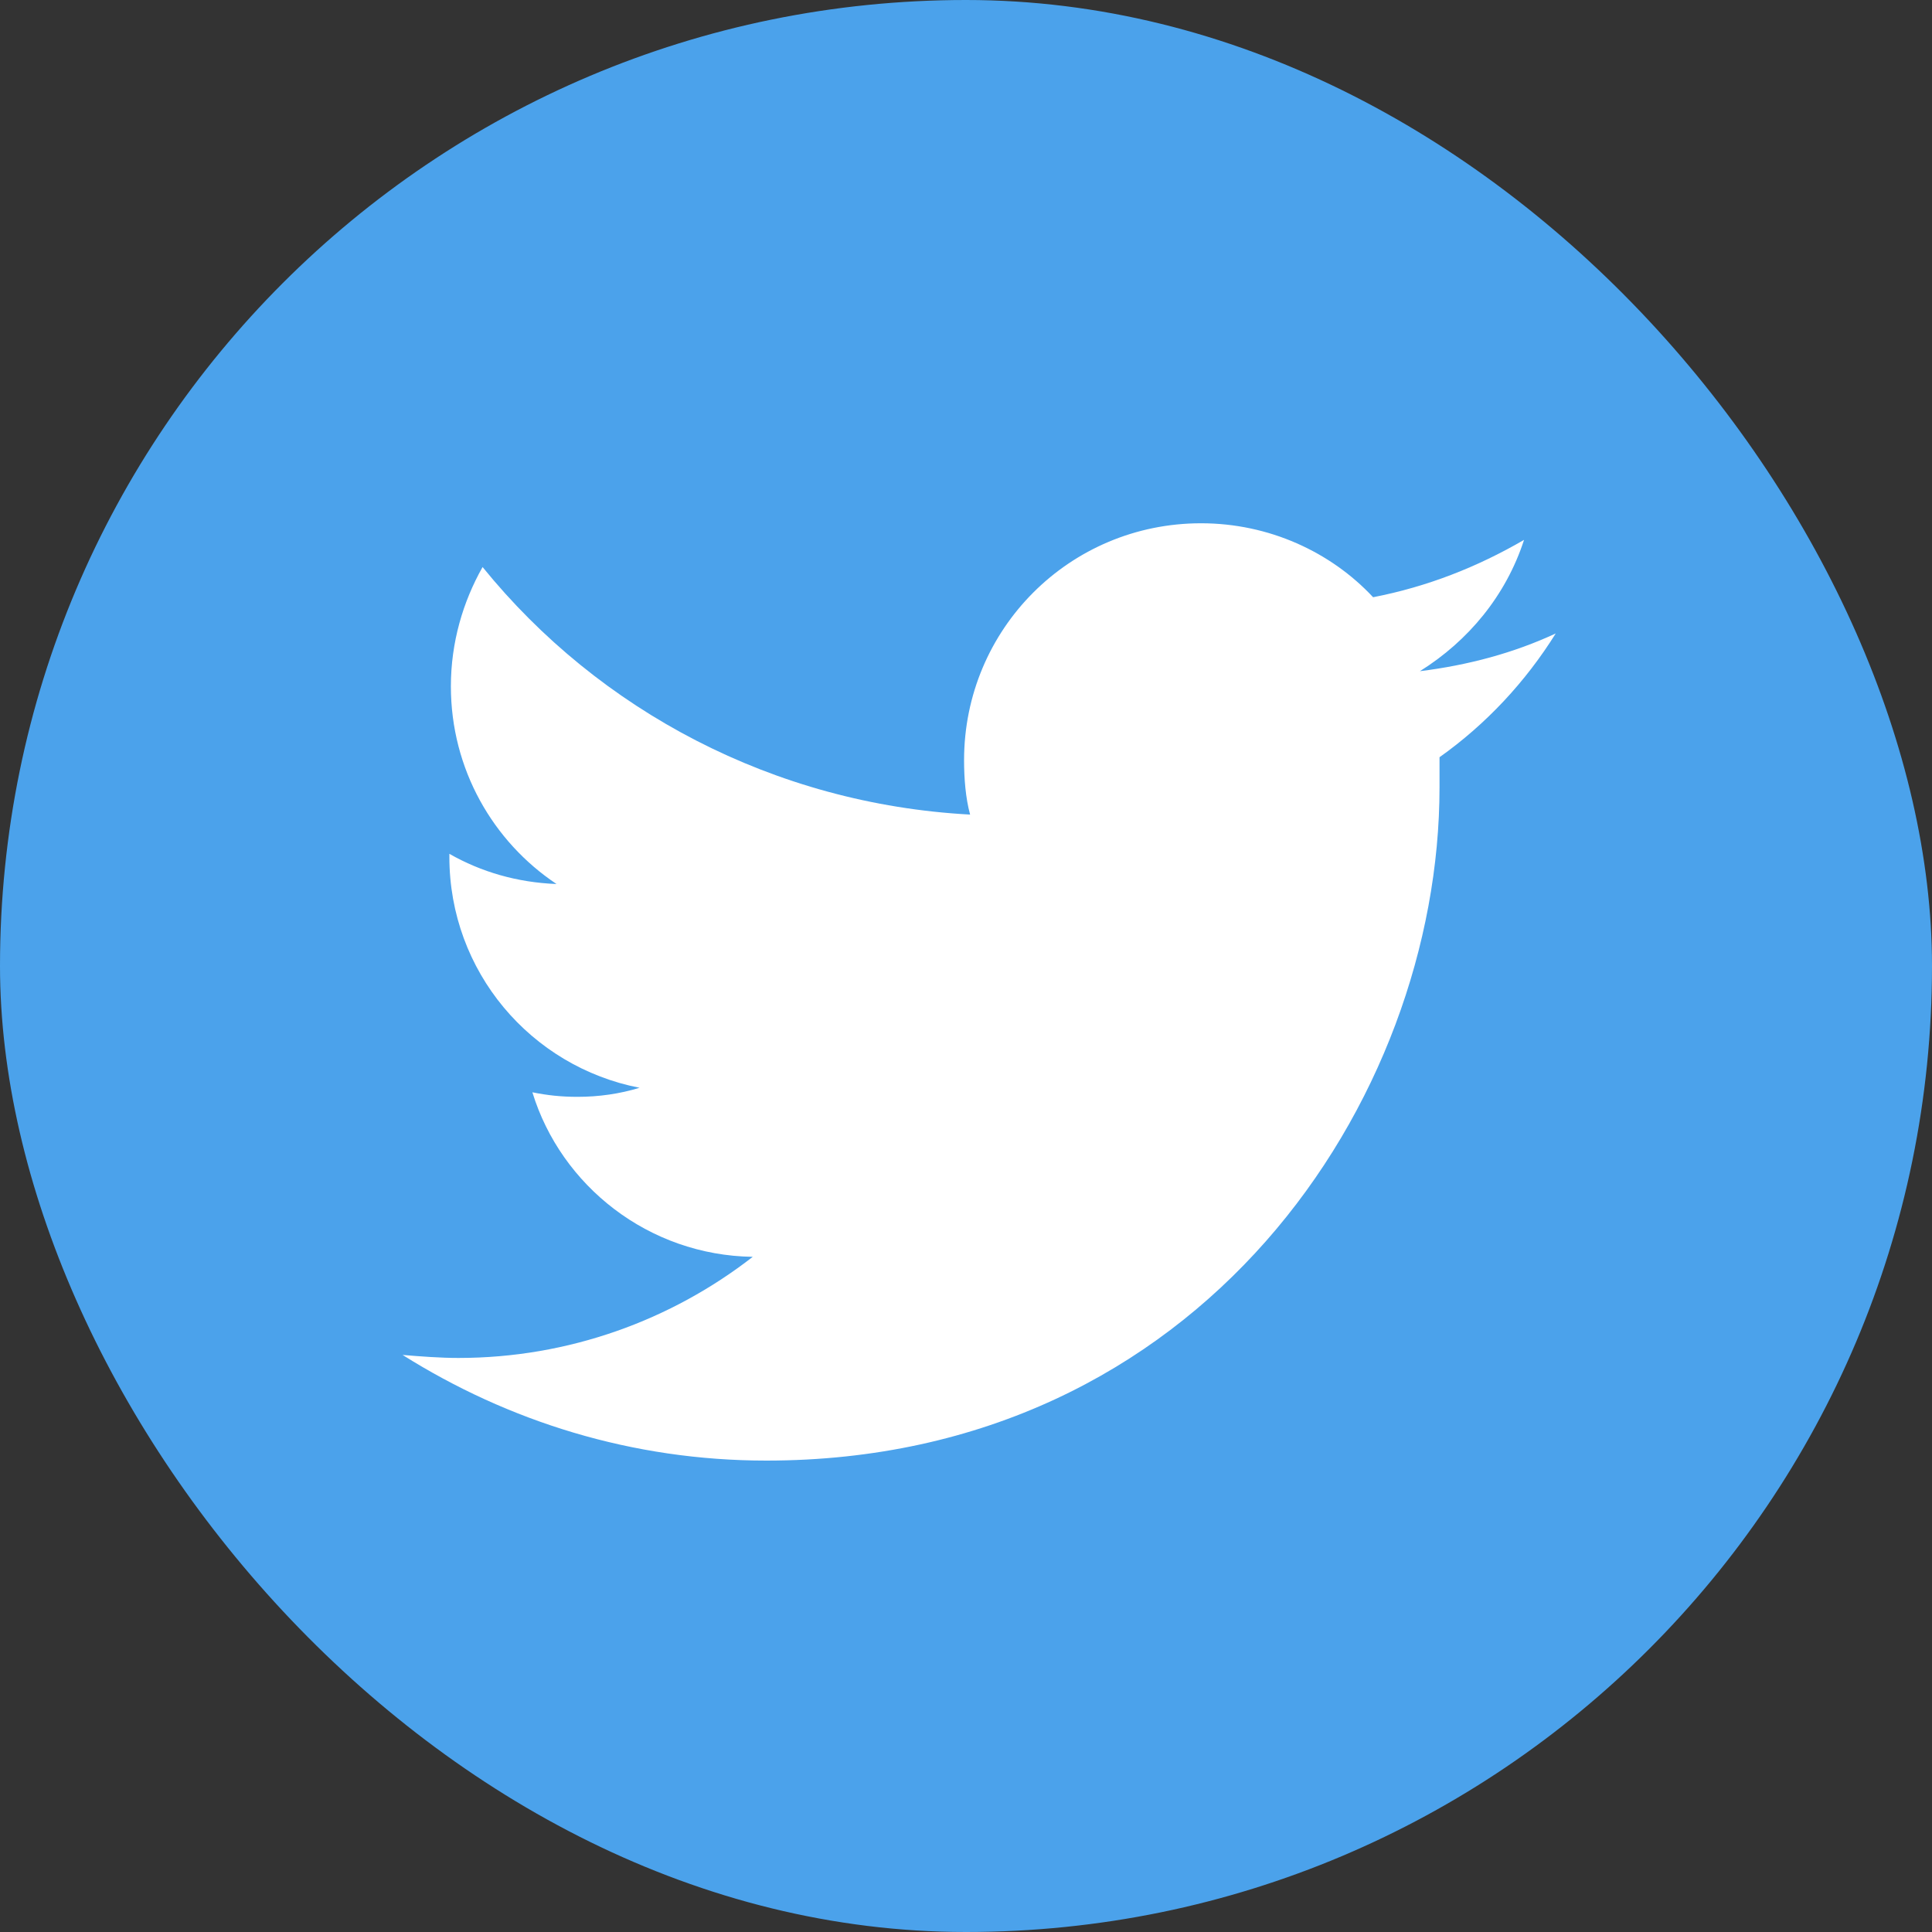
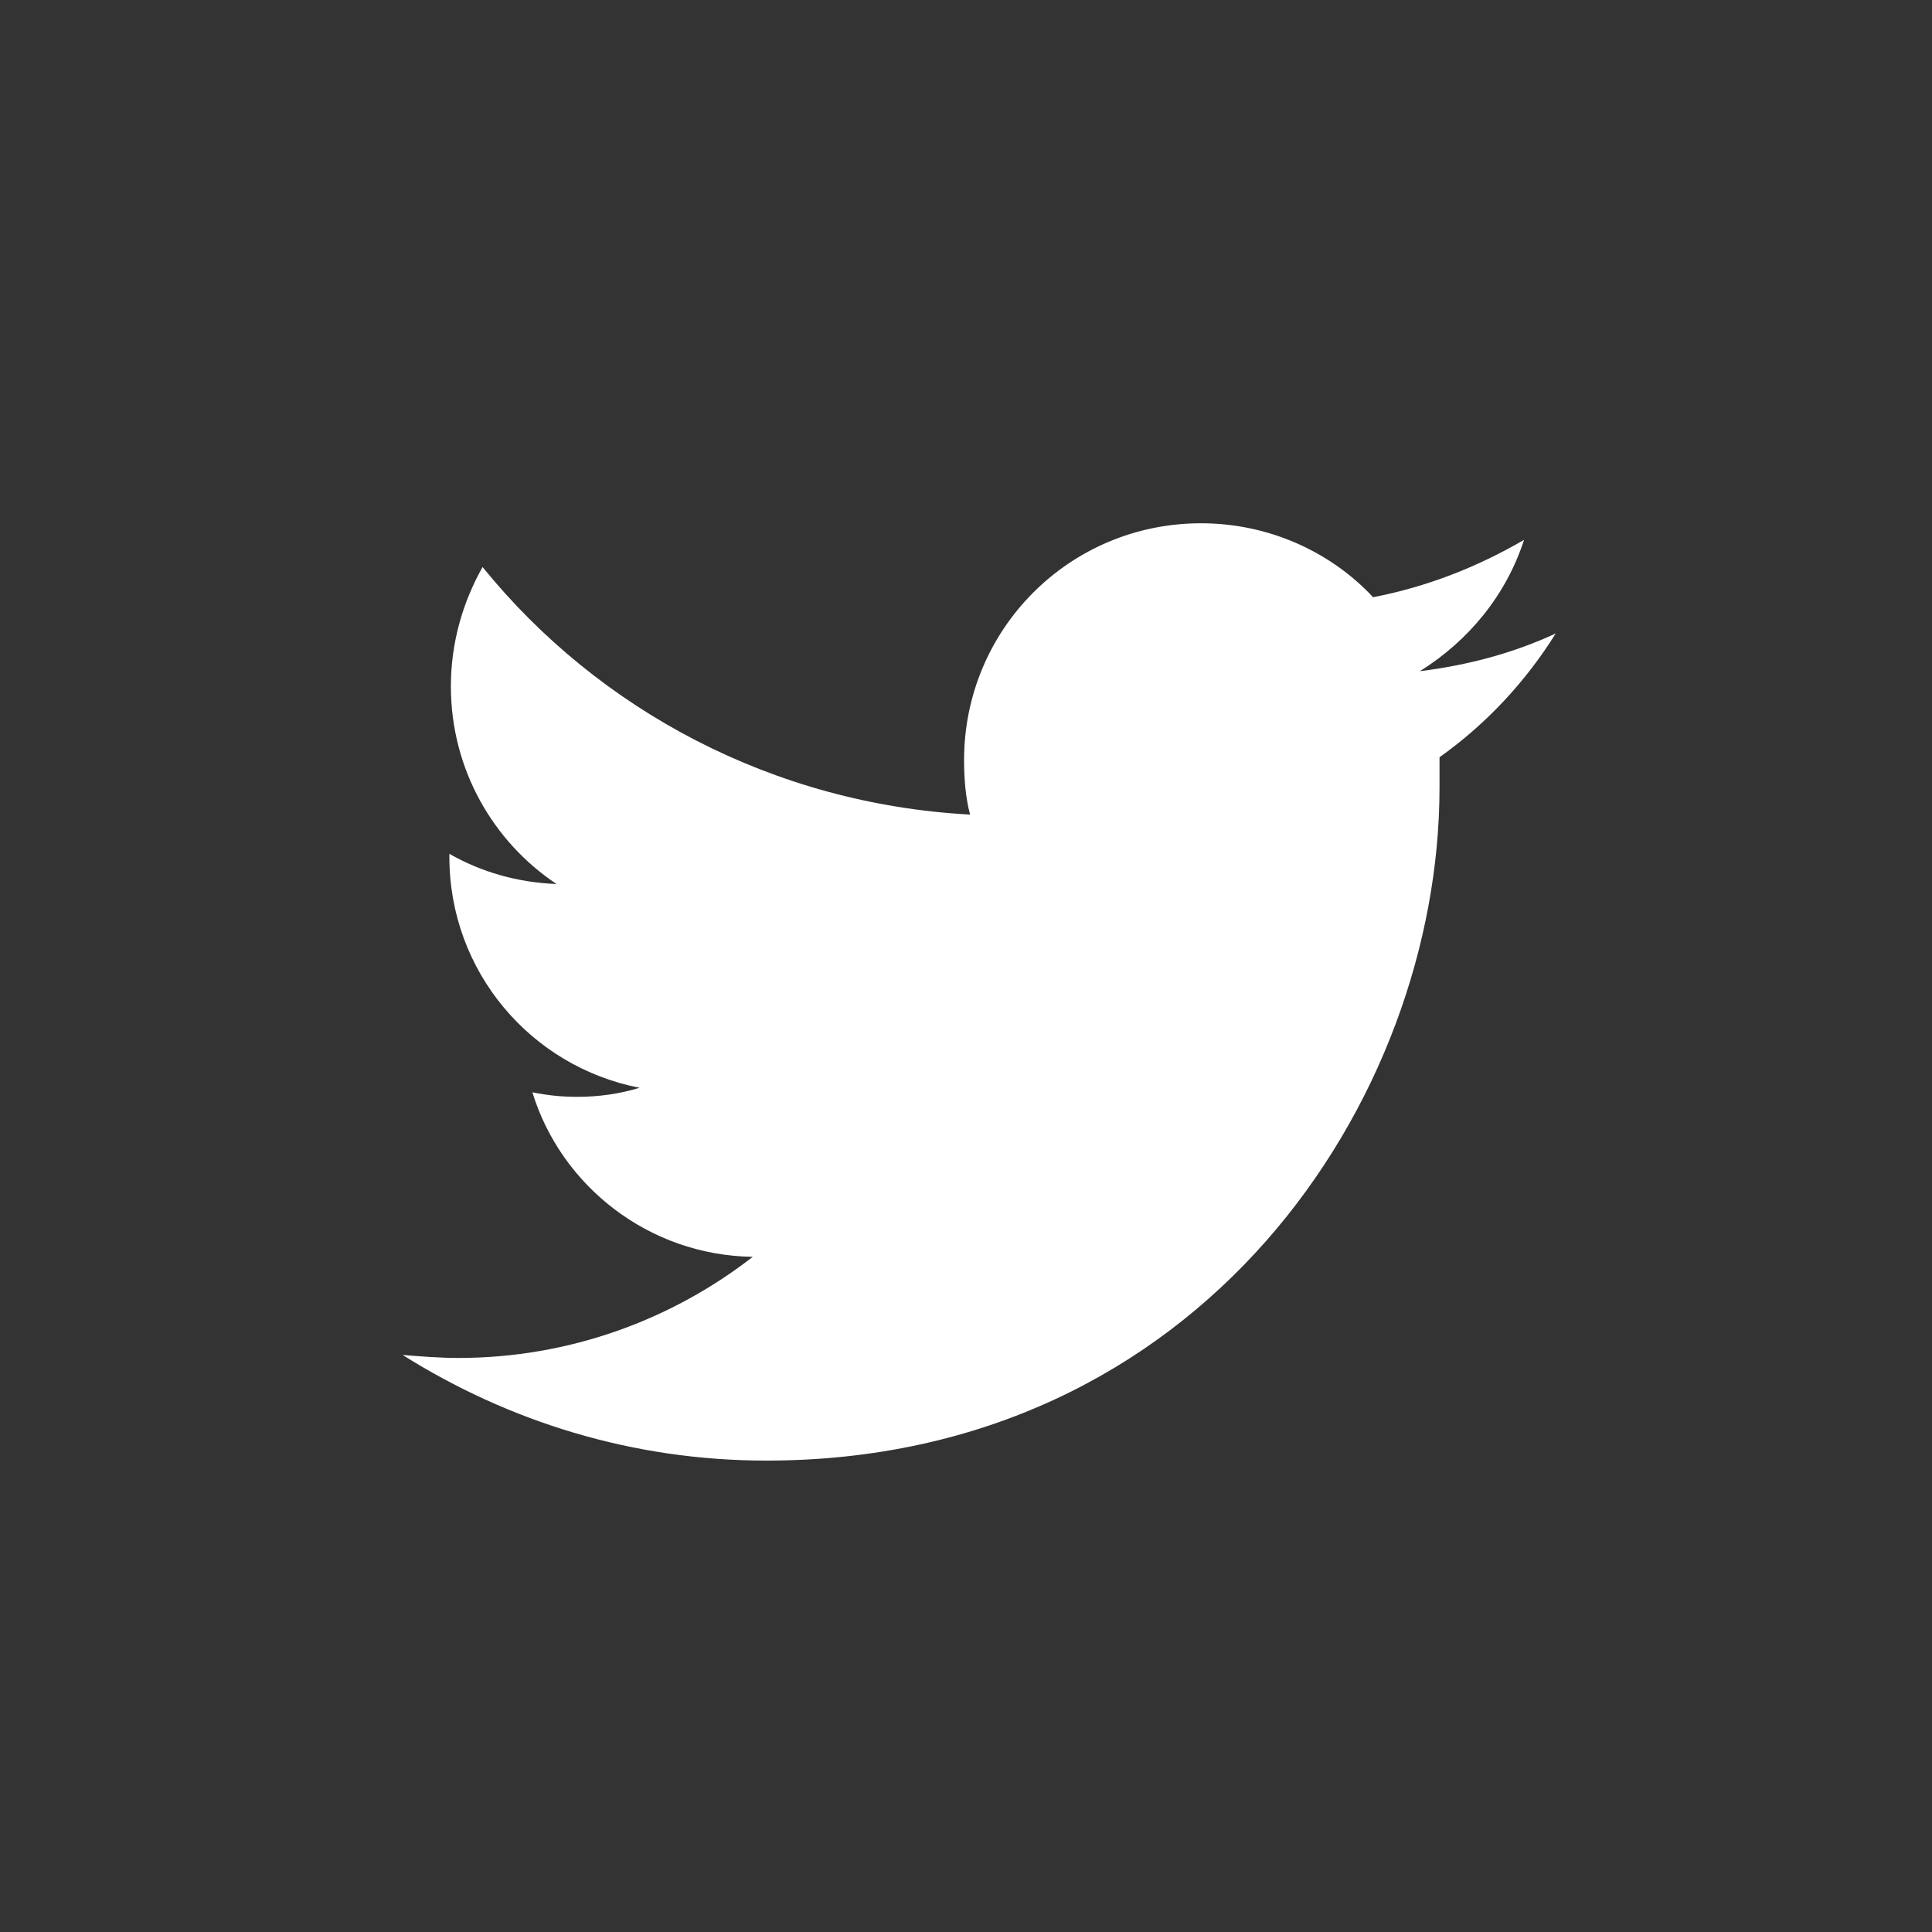
<svg xmlns="http://www.w3.org/2000/svg" width="32" height="32" viewBox="0 0 32 32" fill="none">
  <rect x="0" y="0" width="32" height="32" fill="#333333" stroke="none" />
-   <rect width="32" height="32" rx="16" fill="#4BA2EB" />
  <path d="M23.843 12.542C23.843 12.717 23.843 12.892 23.843 13.042C23.843 18.217 19.893 24.192 12.693 24.192C10.468 24.192 8.418 23.542 6.668 22.442C6.968 22.467 7.293 22.492 7.593 22.492C9.418 22.492 11.118 21.867 12.468 20.817C10.743 20.792 9.293 19.642 8.818 18.092C9.068 18.142 9.293 18.167 9.568 18.167C9.918 18.167 10.268 18.117 10.593 18.017C8.793 17.667 7.443 16.092 7.443 14.192C7.443 14.167 7.443 14.167 7.443 14.142C7.968 14.442 8.568 14.617 9.218 14.642C8.168 13.942 7.468 12.742 7.468 11.367C7.468 10.642 7.668 9.967 7.993 9.392C9.918 11.767 12.818 13.317 16.068 13.492C15.993 13.217 15.968 12.892 15.968 12.592C15.968 10.417 17.718 8.667 19.893 8.667C21.018 8.667 22.043 9.142 22.743 9.892C23.643 9.717 24.468 9.392 25.243 8.942C24.943 9.867 24.318 10.617 23.518 11.117C24.318 11.017 25.068 10.817 25.768 10.492C25.268 11.292 24.618 11.992 23.843 12.542Z" fill="white" />
</svg>